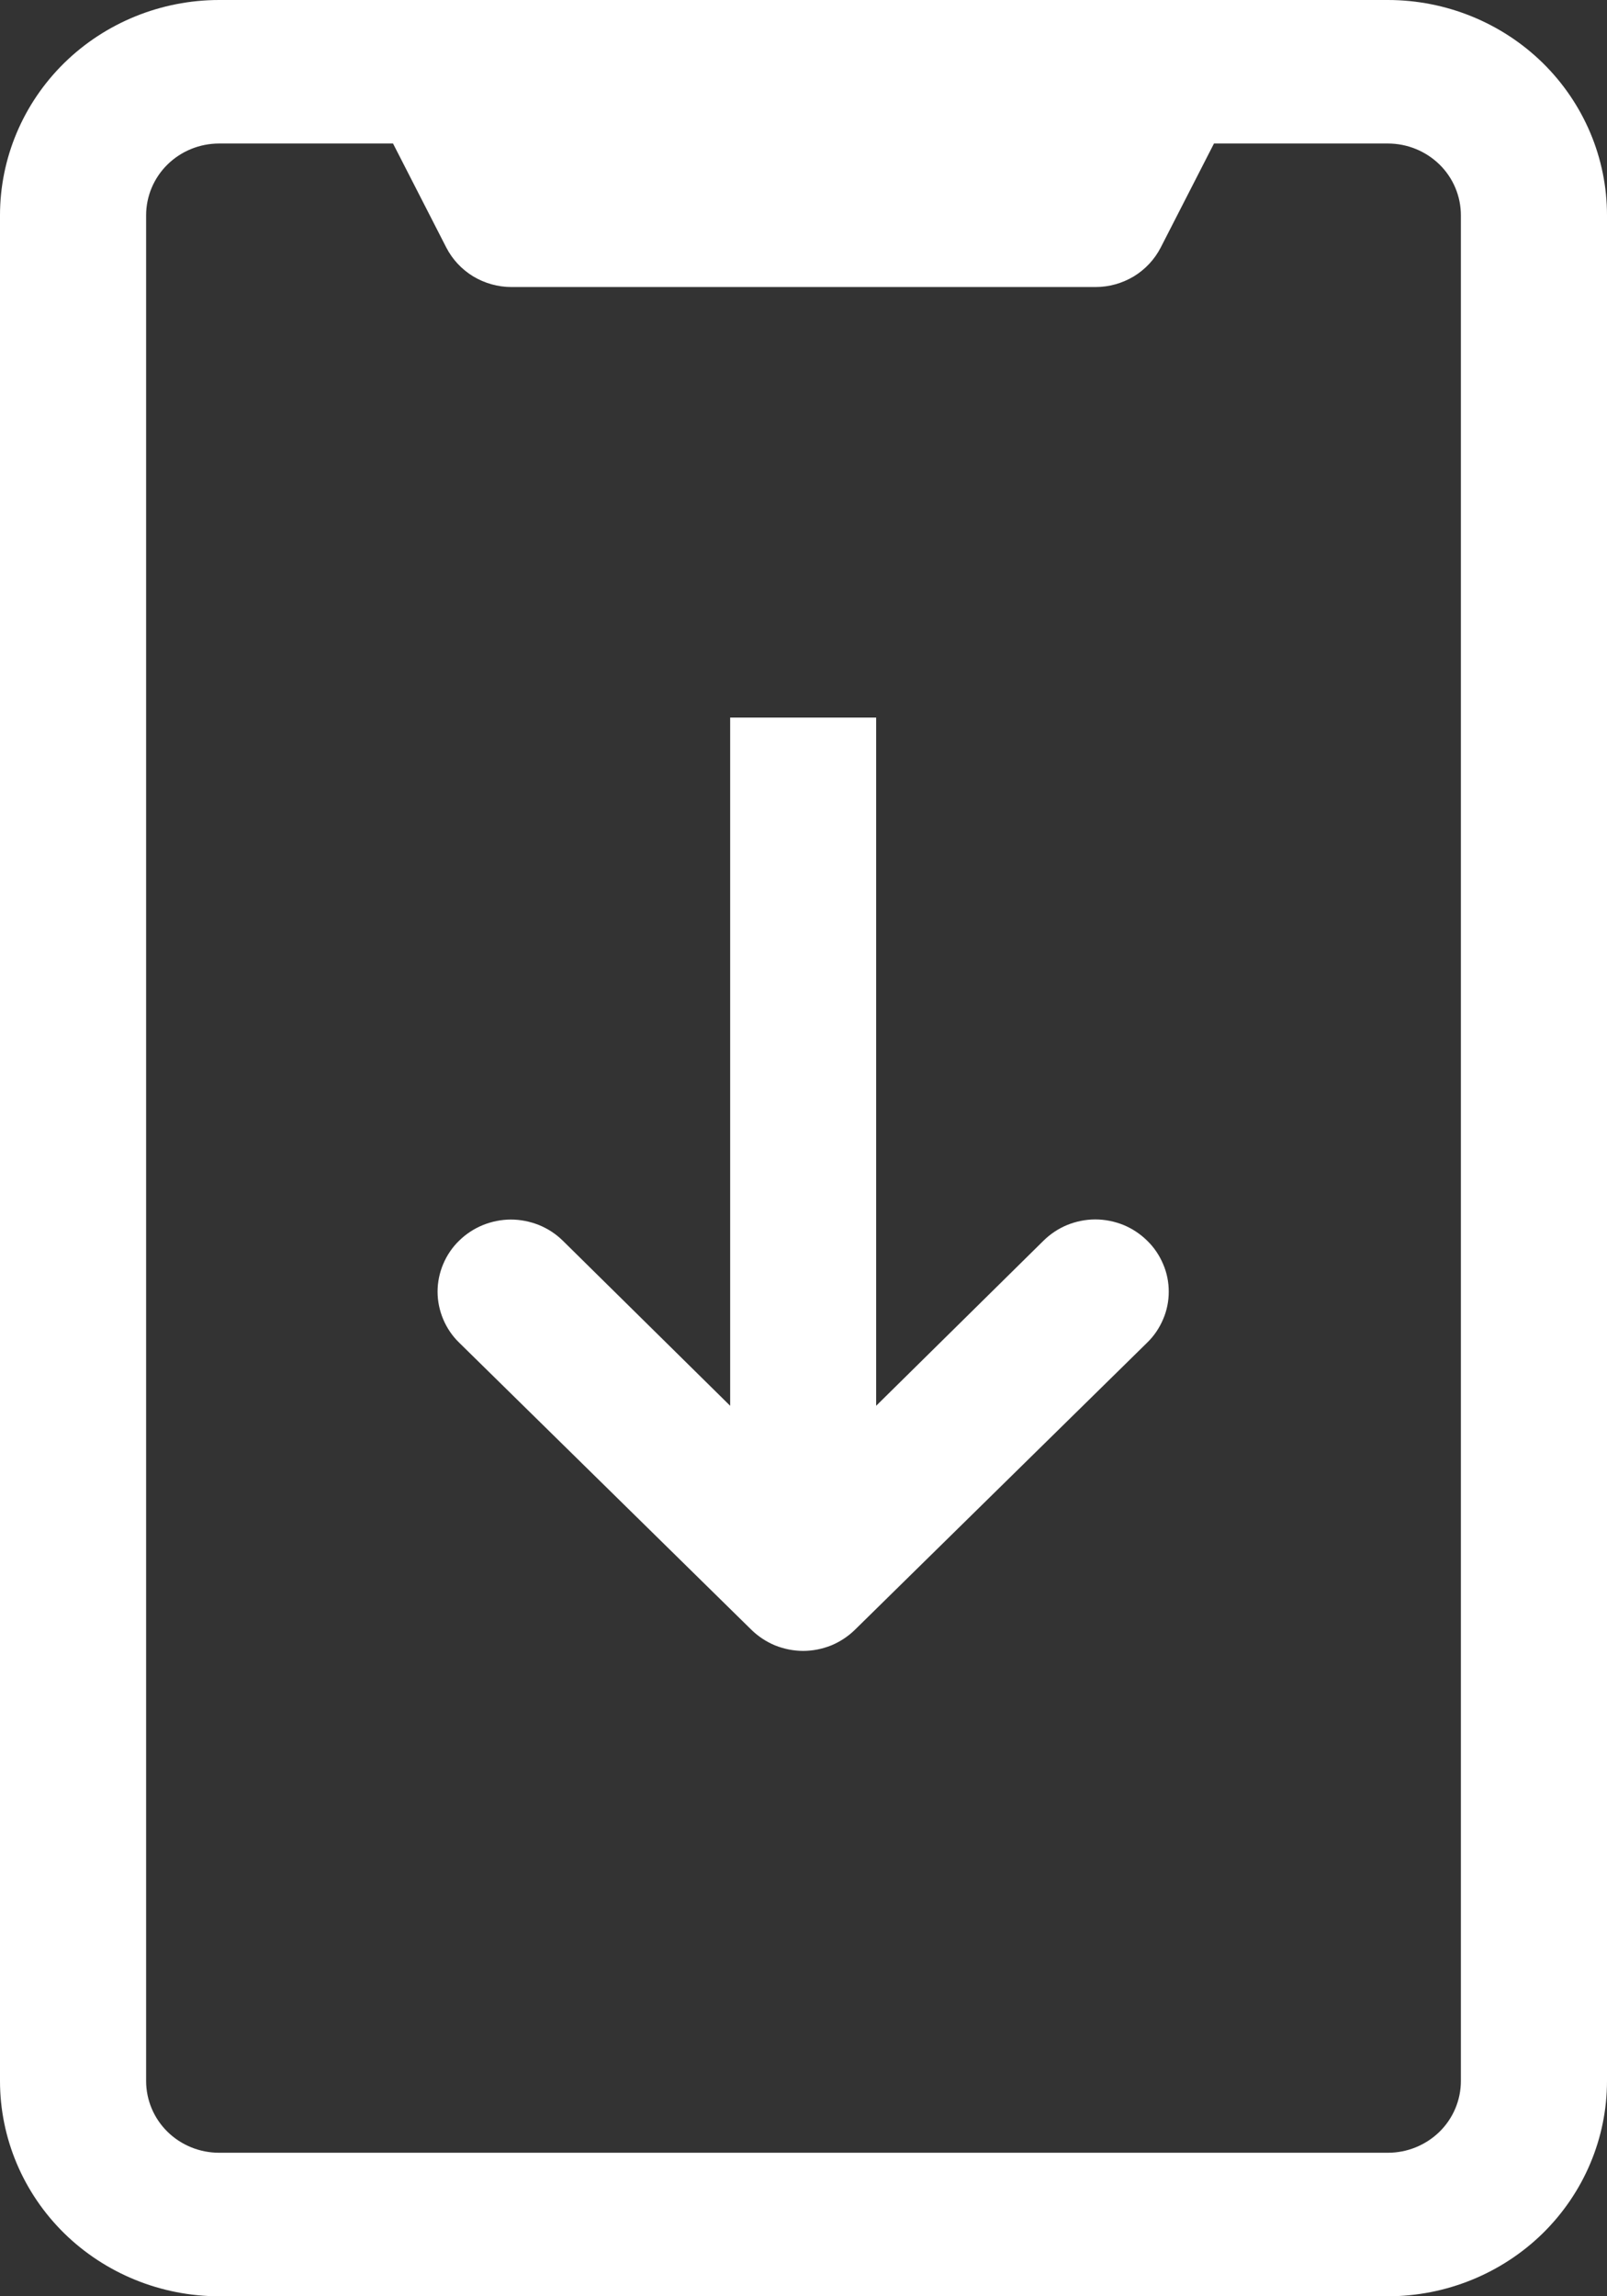
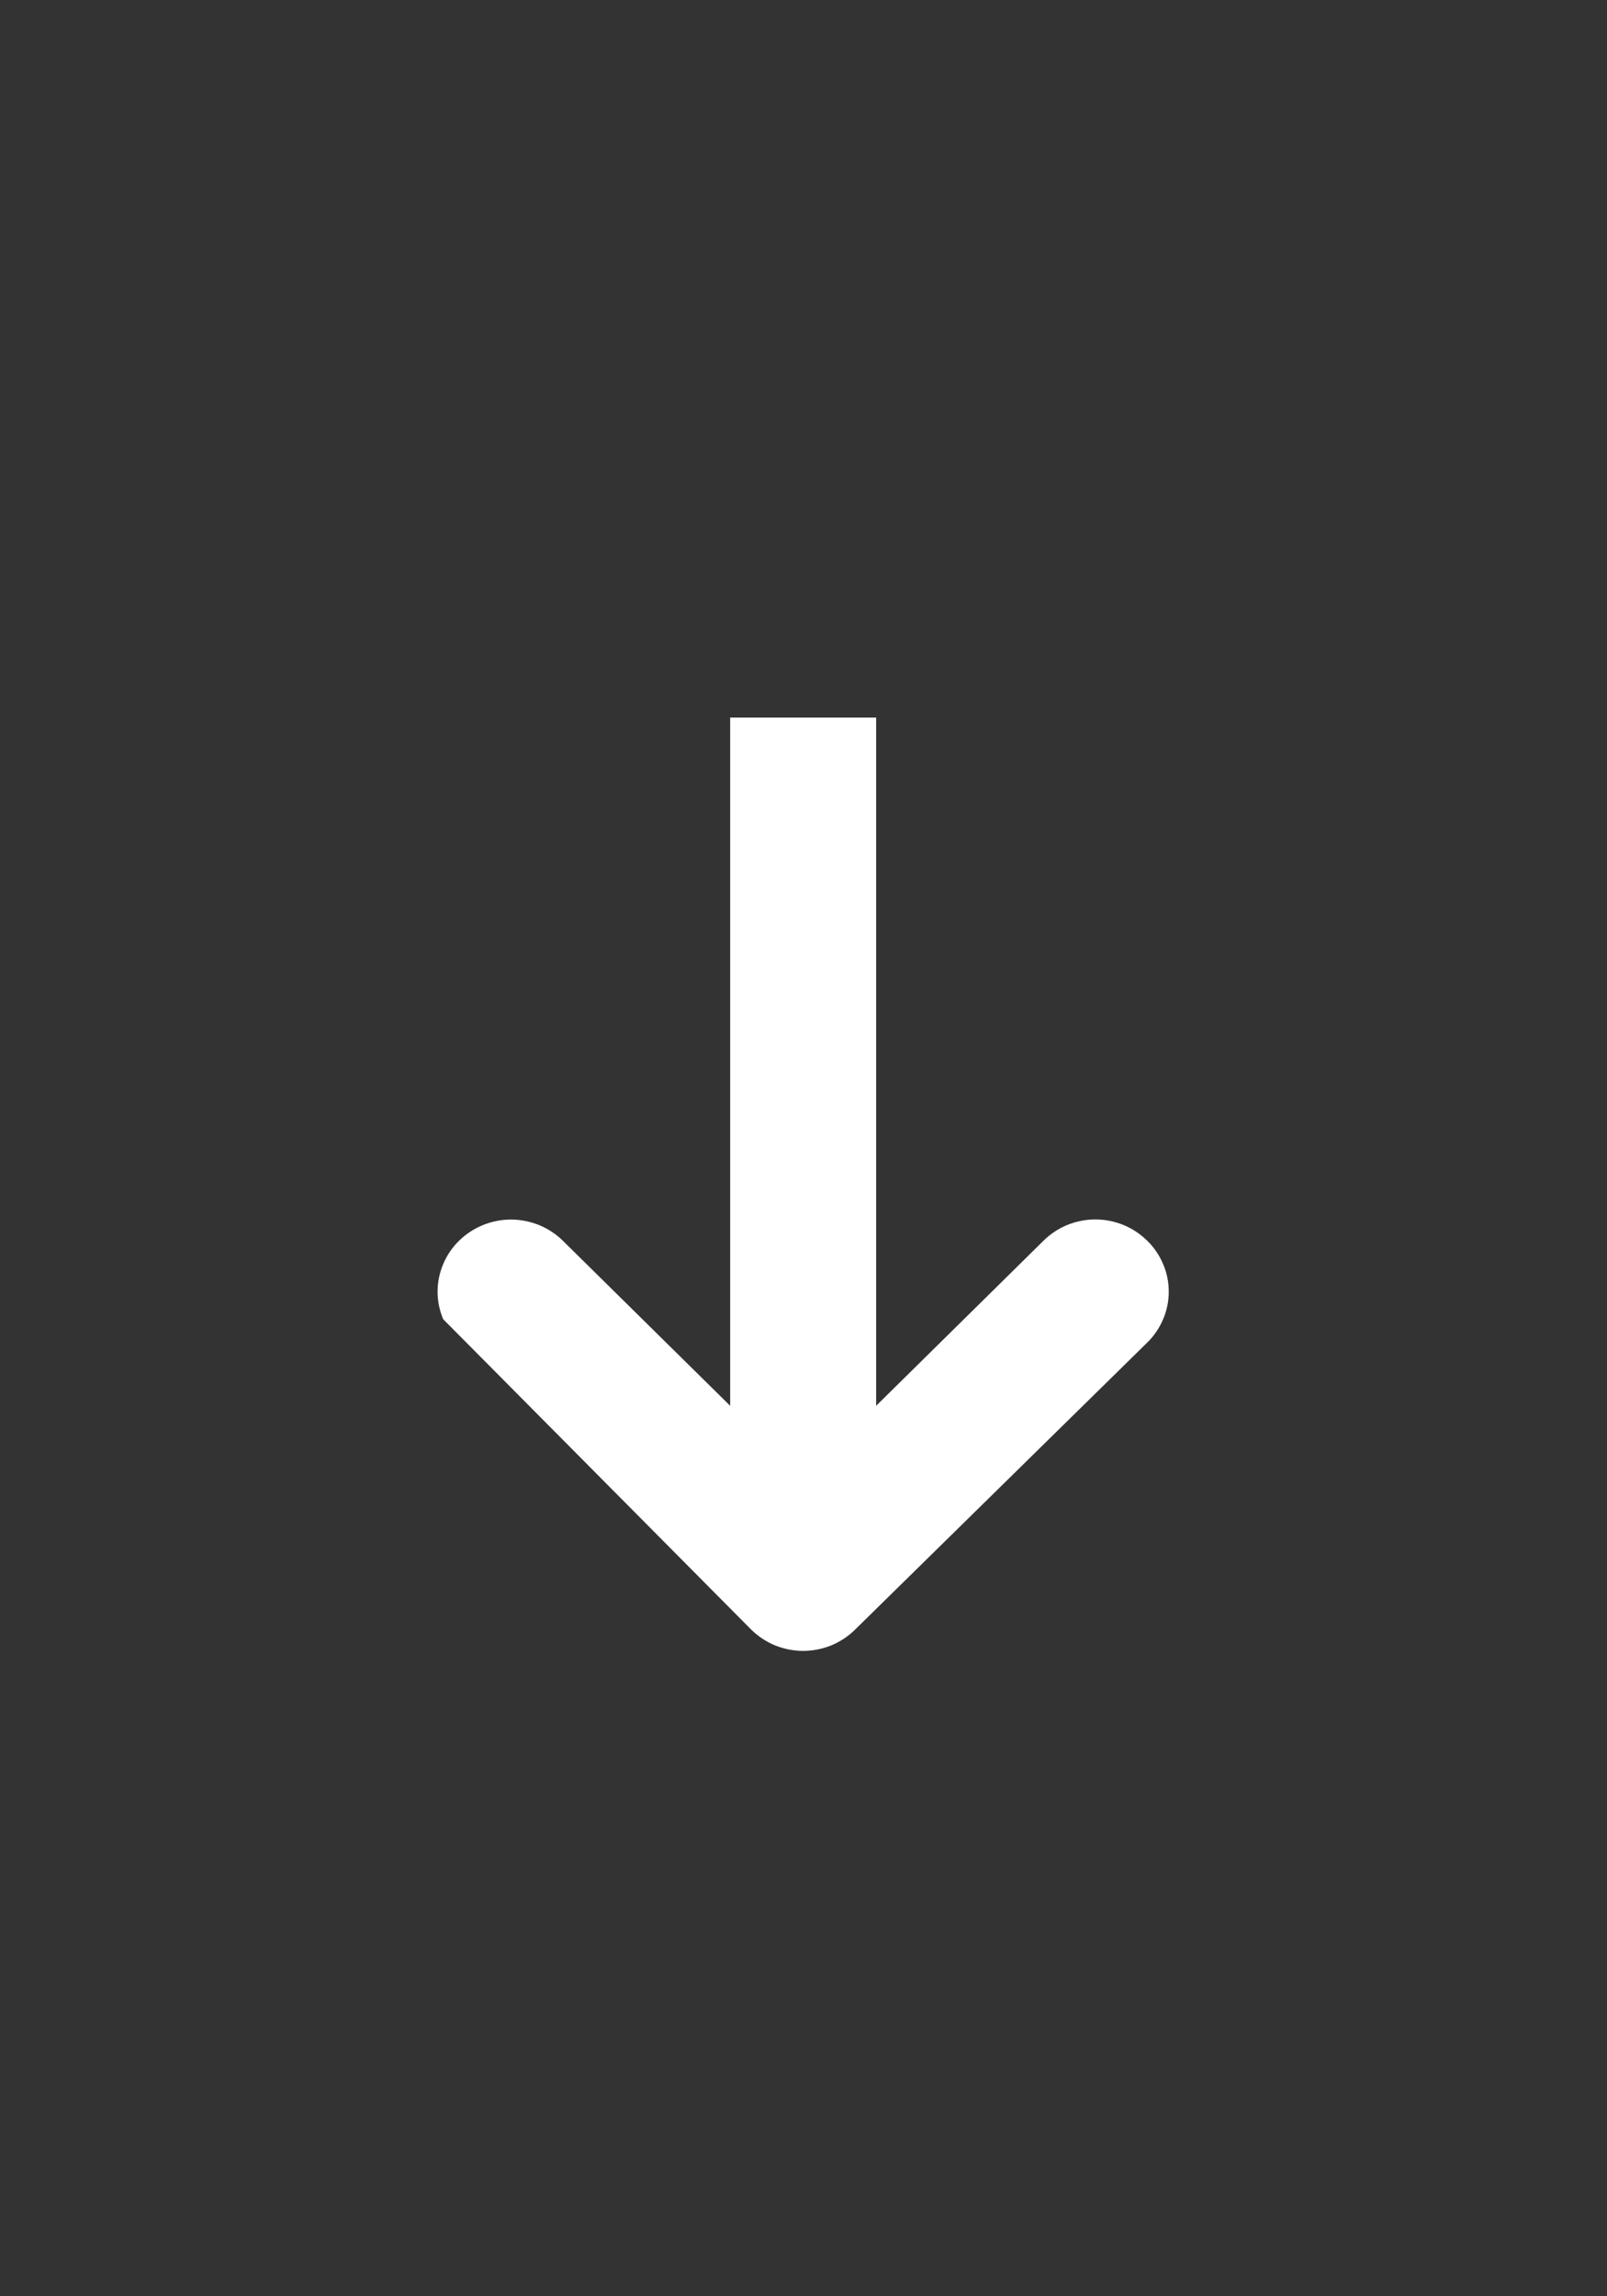
<svg xmlns="http://www.w3.org/2000/svg" width="14" height="20" viewBox="0 0 14 20" fill="none">
  <rect x="0" y="0" width="14" height="20" fill="#333333" stroke="none" />
-   <path d="M12.091 0H1.909C1.403 0 0.917 0.198 0.559 0.549C0.201 0.901 0 1.378 0 1.875V18.125C0 18.622 0.201 19.099 0.559 19.451C0.917 19.802 1.403 20 1.909 20H12.091C12.597 20 13.083 19.802 13.441 19.451C13.799 19.099 14 18.622 14 18.125V1.875C14 1.378 13.799 0.901 13.441 0.549C13.083 0.198 12.597 0 12.091 0ZM12.727 18.125C12.727 18.291 12.66 18.45 12.541 18.567C12.421 18.684 12.26 18.75 12.091 18.75H1.909C1.74 18.75 1.578 18.684 1.459 18.567C1.34 18.45 1.273 18.291 1.273 18.125V1.875C1.273 1.709 1.34 1.55 1.459 1.433C1.578 1.316 1.74 1.25 1.909 1.25H3.424L3.888 2.156C3.941 2.259 4.022 2.346 4.122 2.407C4.222 2.467 4.337 2.5 4.455 2.5H9.545C9.663 2.5 9.778 2.467 9.878 2.407C9.978 2.346 10.059 2.259 10.112 2.156L10.576 1.25H12.091C12.26 1.25 12.421 1.316 12.541 1.433C12.66 1.55 12.727 1.709 12.727 1.875V18.125Z" fill="white" />
-   <path d="M9.994 10.806C9.935 10.748 9.865 10.701 9.787 10.669C9.71 10.638 9.626 10.621 9.542 10.621C9.458 10.621 9.375 10.638 9.298 10.669C9.22 10.701 9.15 10.748 9.091 10.806L7.633 12.244V6.25H6.361V12.244L4.903 10.806C4.844 10.748 4.774 10.702 4.696 10.67C4.618 10.639 4.535 10.622 4.451 10.622C4.368 10.622 4.284 10.639 4.207 10.67C4.129 10.702 4.059 10.748 4 10.806C3.94 10.864 3.893 10.934 3.861 11.01C3.829 11.086 3.812 11.168 3.812 11.25C3.812 11.332 3.829 11.414 3.861 11.49C3.893 11.566 3.94 11.636 4 11.694L6.545 14.194C6.604 14.252 6.675 14.299 6.752 14.331C6.83 14.362 6.913 14.379 6.997 14.379C7.081 14.379 7.164 14.362 7.242 14.331C7.319 14.299 7.39 14.252 7.449 14.194L9.994 11.694C10.054 11.636 10.101 11.566 10.133 11.49C10.166 11.414 10.182 11.332 10.182 11.25C10.182 11.168 10.166 11.086 10.133 11.01C10.101 10.934 10.054 10.864 9.994 10.806Z" fill="white" />
+   <path d="M9.994 10.806C9.935 10.748 9.865 10.701 9.787 10.669C9.71 10.638 9.626 10.621 9.542 10.621C9.458 10.621 9.375 10.638 9.298 10.669C9.22 10.701 9.15 10.748 9.091 10.806L7.633 12.244V6.25H6.361V12.244L4.903 10.806C4.844 10.748 4.774 10.702 4.696 10.67C4.618 10.639 4.535 10.622 4.451 10.622C4.368 10.622 4.284 10.639 4.207 10.67C4.129 10.702 4.059 10.748 4 10.806C3.94 10.864 3.893 10.934 3.861 11.01C3.829 11.086 3.812 11.168 3.812 11.25C3.812 11.332 3.829 11.414 3.861 11.49L6.545 14.194C6.604 14.252 6.675 14.299 6.752 14.331C6.83 14.362 6.913 14.379 6.997 14.379C7.081 14.379 7.164 14.362 7.242 14.331C7.319 14.299 7.39 14.252 7.449 14.194L9.994 11.694C10.054 11.636 10.101 11.566 10.133 11.49C10.166 11.414 10.182 11.332 10.182 11.25C10.182 11.168 10.166 11.086 10.133 11.01C10.101 10.934 10.054 10.864 9.994 10.806Z" fill="white" />
</svg>